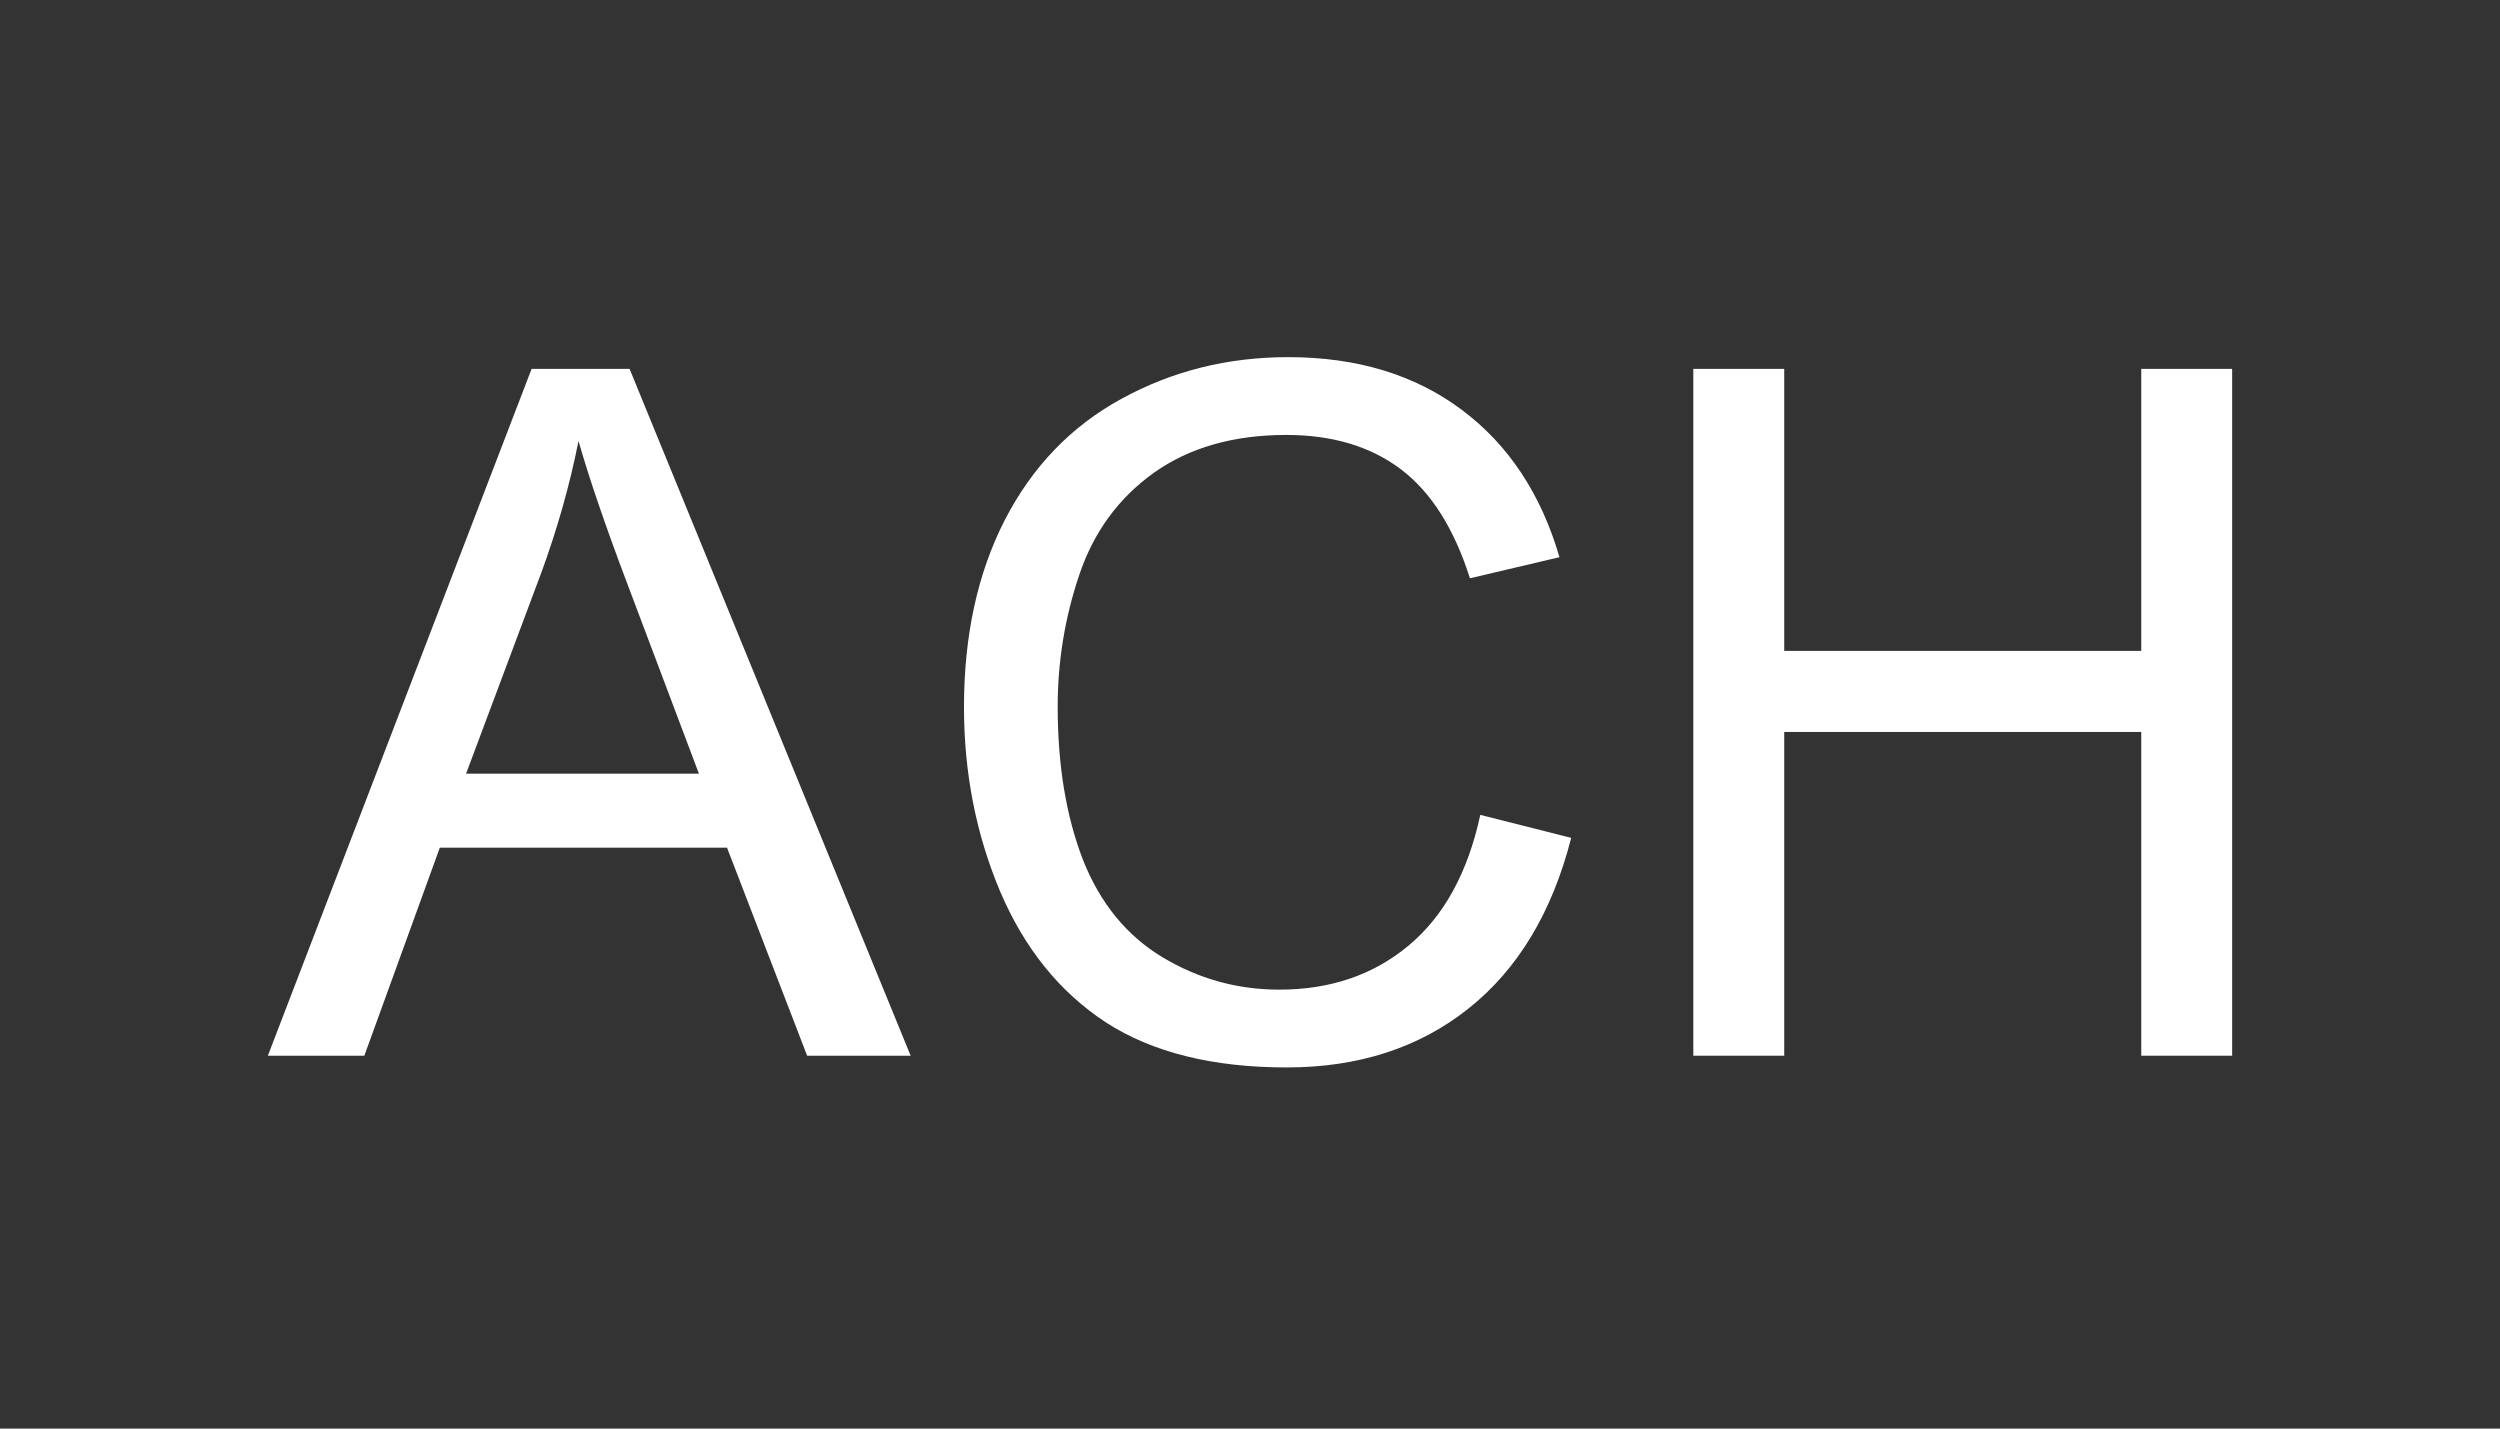
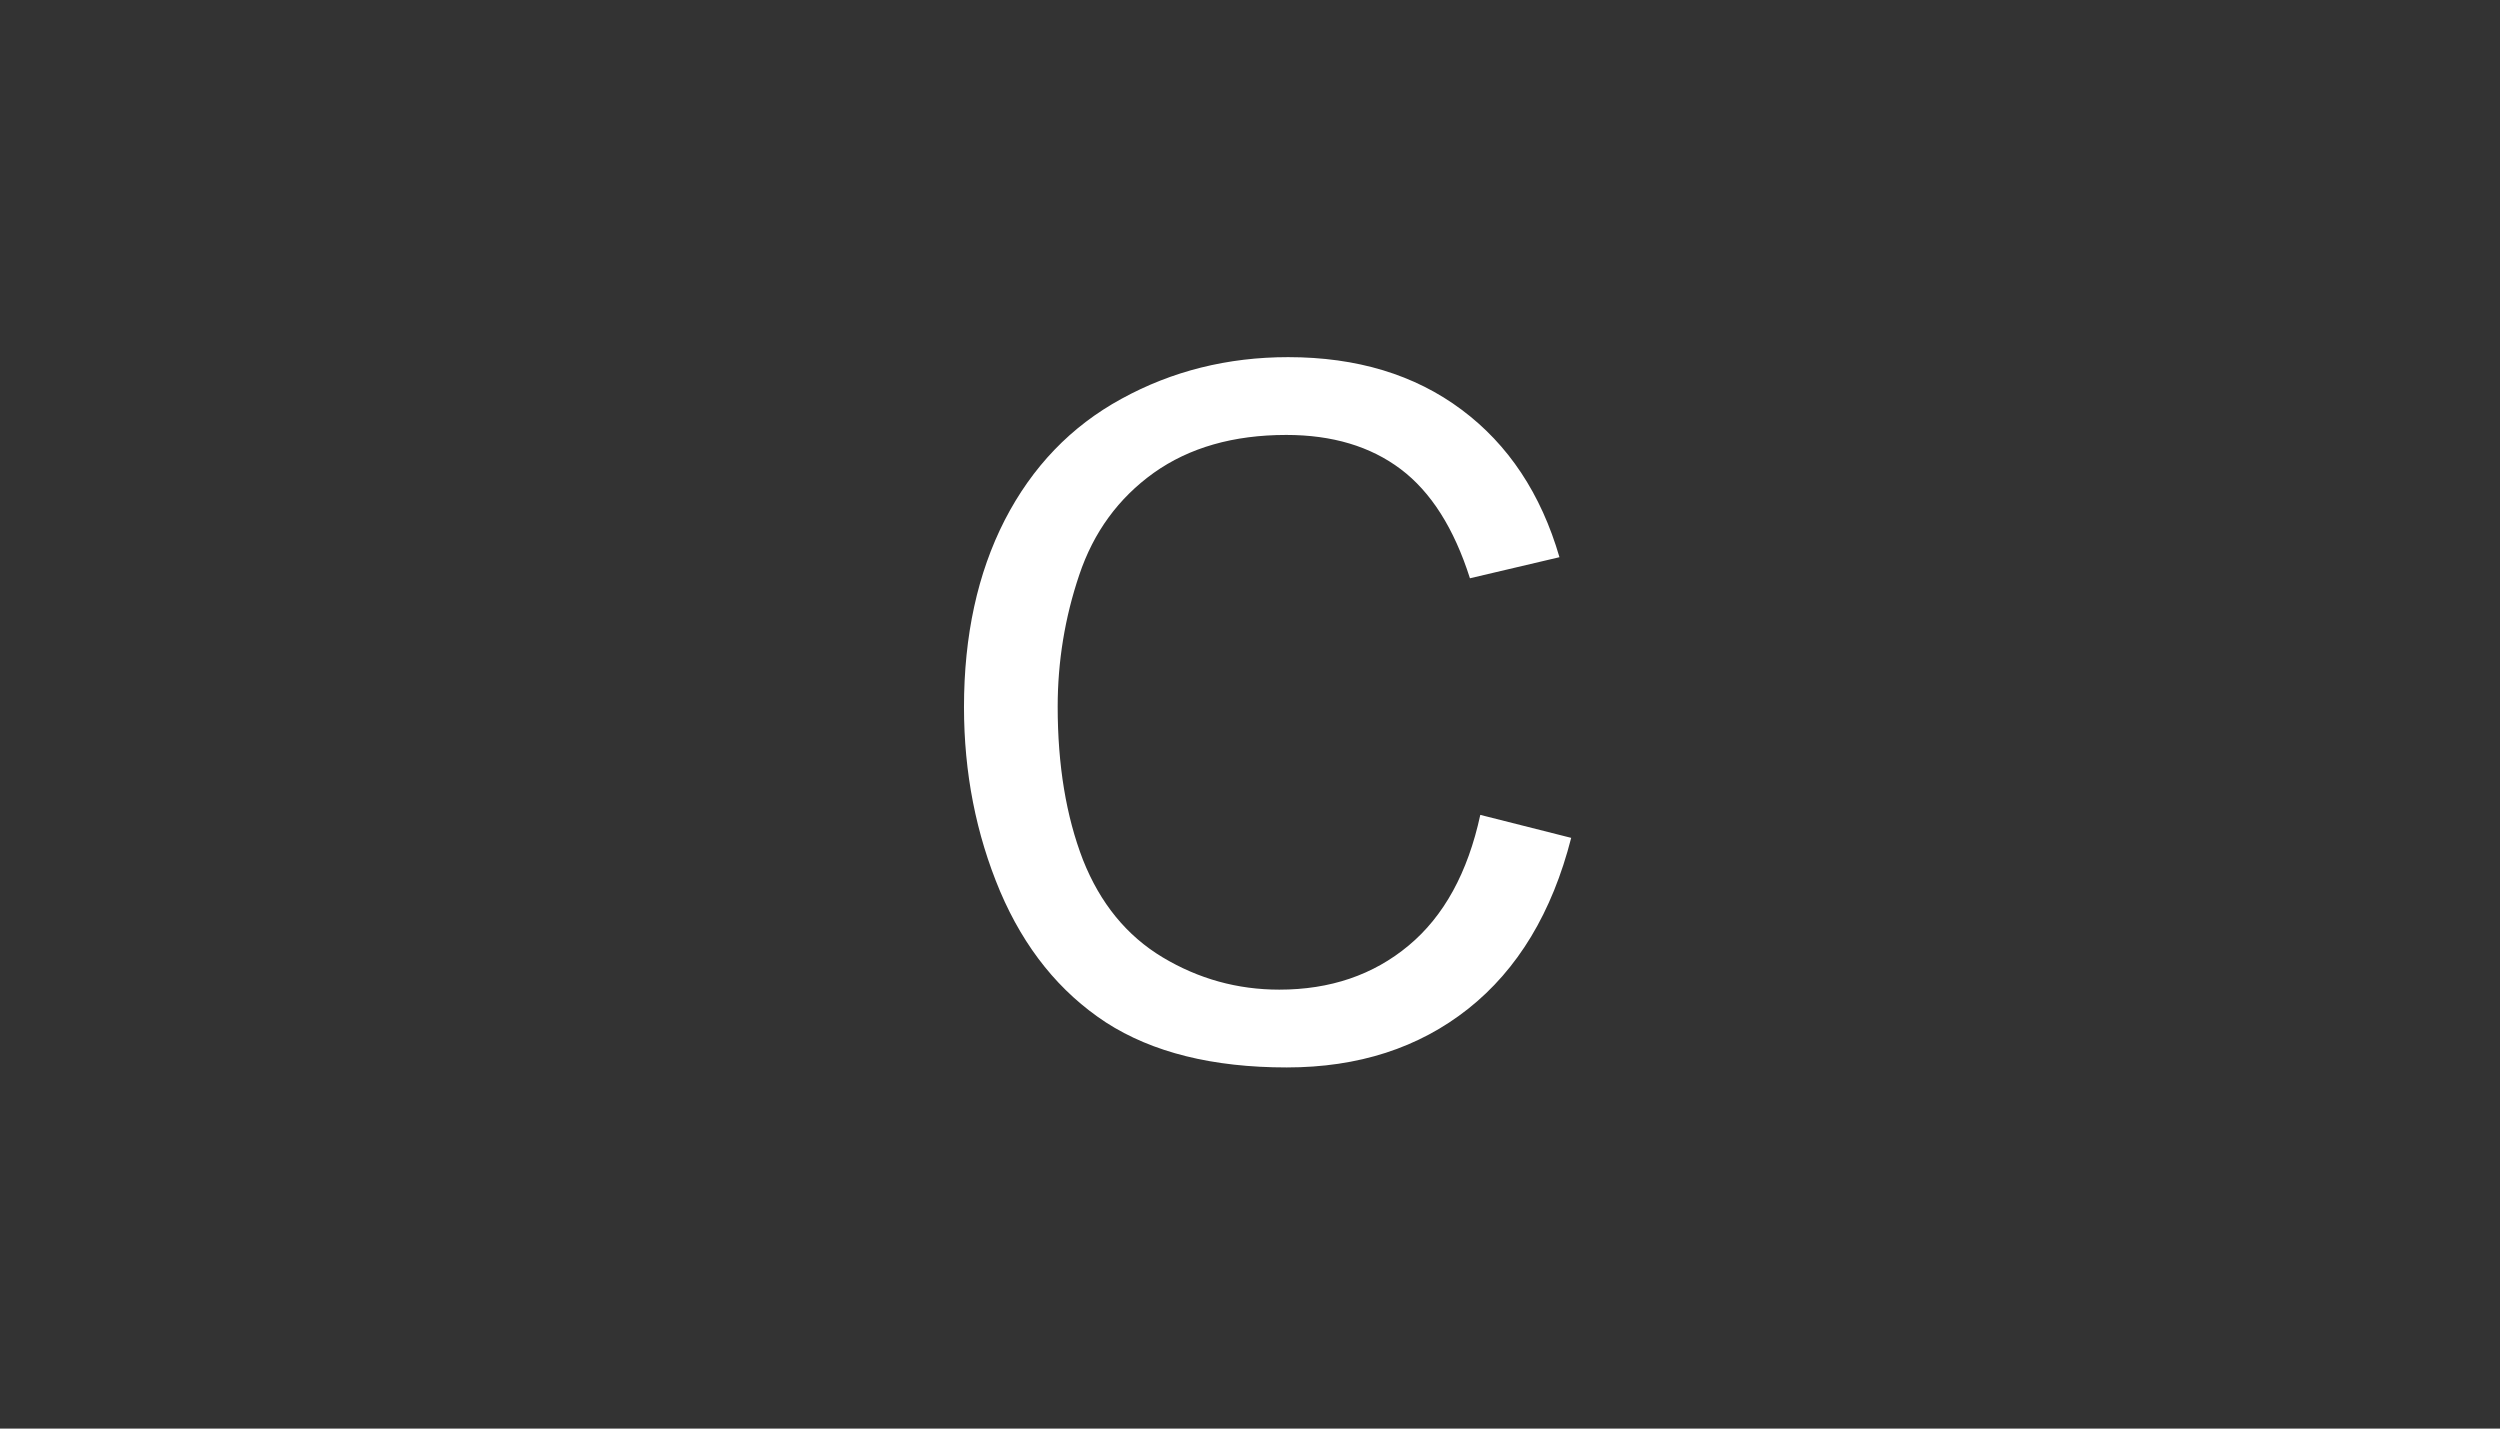
<svg xmlns="http://www.w3.org/2000/svg" width="42" height="24" viewBox="0 0 42 24" fill="none">
  <rect x="0" y="0" width="42" height="24" fill="#333333" stroke="none" />
-   <path d="M4.5 17.736L8.931 6.197H10.577L15.299 17.736H13.56L12.214 14.241H7.389L6.121 17.736H4.5ZM7.83 12.998H11.742L10.537 9.802C10.17 8.831 9.897 8.033 9.719 7.409C9.572 8.149 9.364 8.883 9.097 9.613L7.83 12.998Z" fill="white" />
  <path d="M24.869 13.69L26.396 14.076C26.076 15.33 25.498 16.288 24.664 16.949C23.835 17.605 22.82 17.933 21.618 17.933C20.374 17.933 19.361 17.681 18.58 17.177C17.803 16.668 17.21 15.934 16.801 14.973C16.397 14.013 16.195 12.982 16.195 11.88C16.195 10.678 16.423 9.631 16.879 8.739C17.341 7.842 17.994 7.162 18.839 6.701C19.689 6.234 20.623 6 21.642 6C22.796 6 23.767 6.294 24.554 6.882C25.341 7.469 25.889 8.296 26.199 9.361L24.695 9.715C24.428 8.876 24.04 8.264 23.531 7.881C23.022 7.498 22.381 7.307 21.61 7.307C20.723 7.307 19.981 7.519 19.383 7.944C18.79 8.369 18.372 8.941 18.131 9.66C17.89 10.374 17.769 11.111 17.769 11.872C17.769 12.853 17.91 13.711 18.194 14.446C18.483 15.175 18.929 15.721 19.532 16.083C20.136 16.445 20.789 16.626 21.492 16.626C22.347 16.626 23.071 16.38 23.664 15.886C24.257 15.393 24.659 14.661 24.869 13.69Z" fill="white" />
-   <path d="M28.448 17.736V6.197H29.975V10.935H35.973V6.197H37.5V17.736H35.973V12.297H29.975V17.736H28.448Z" fill="white" />
</svg>